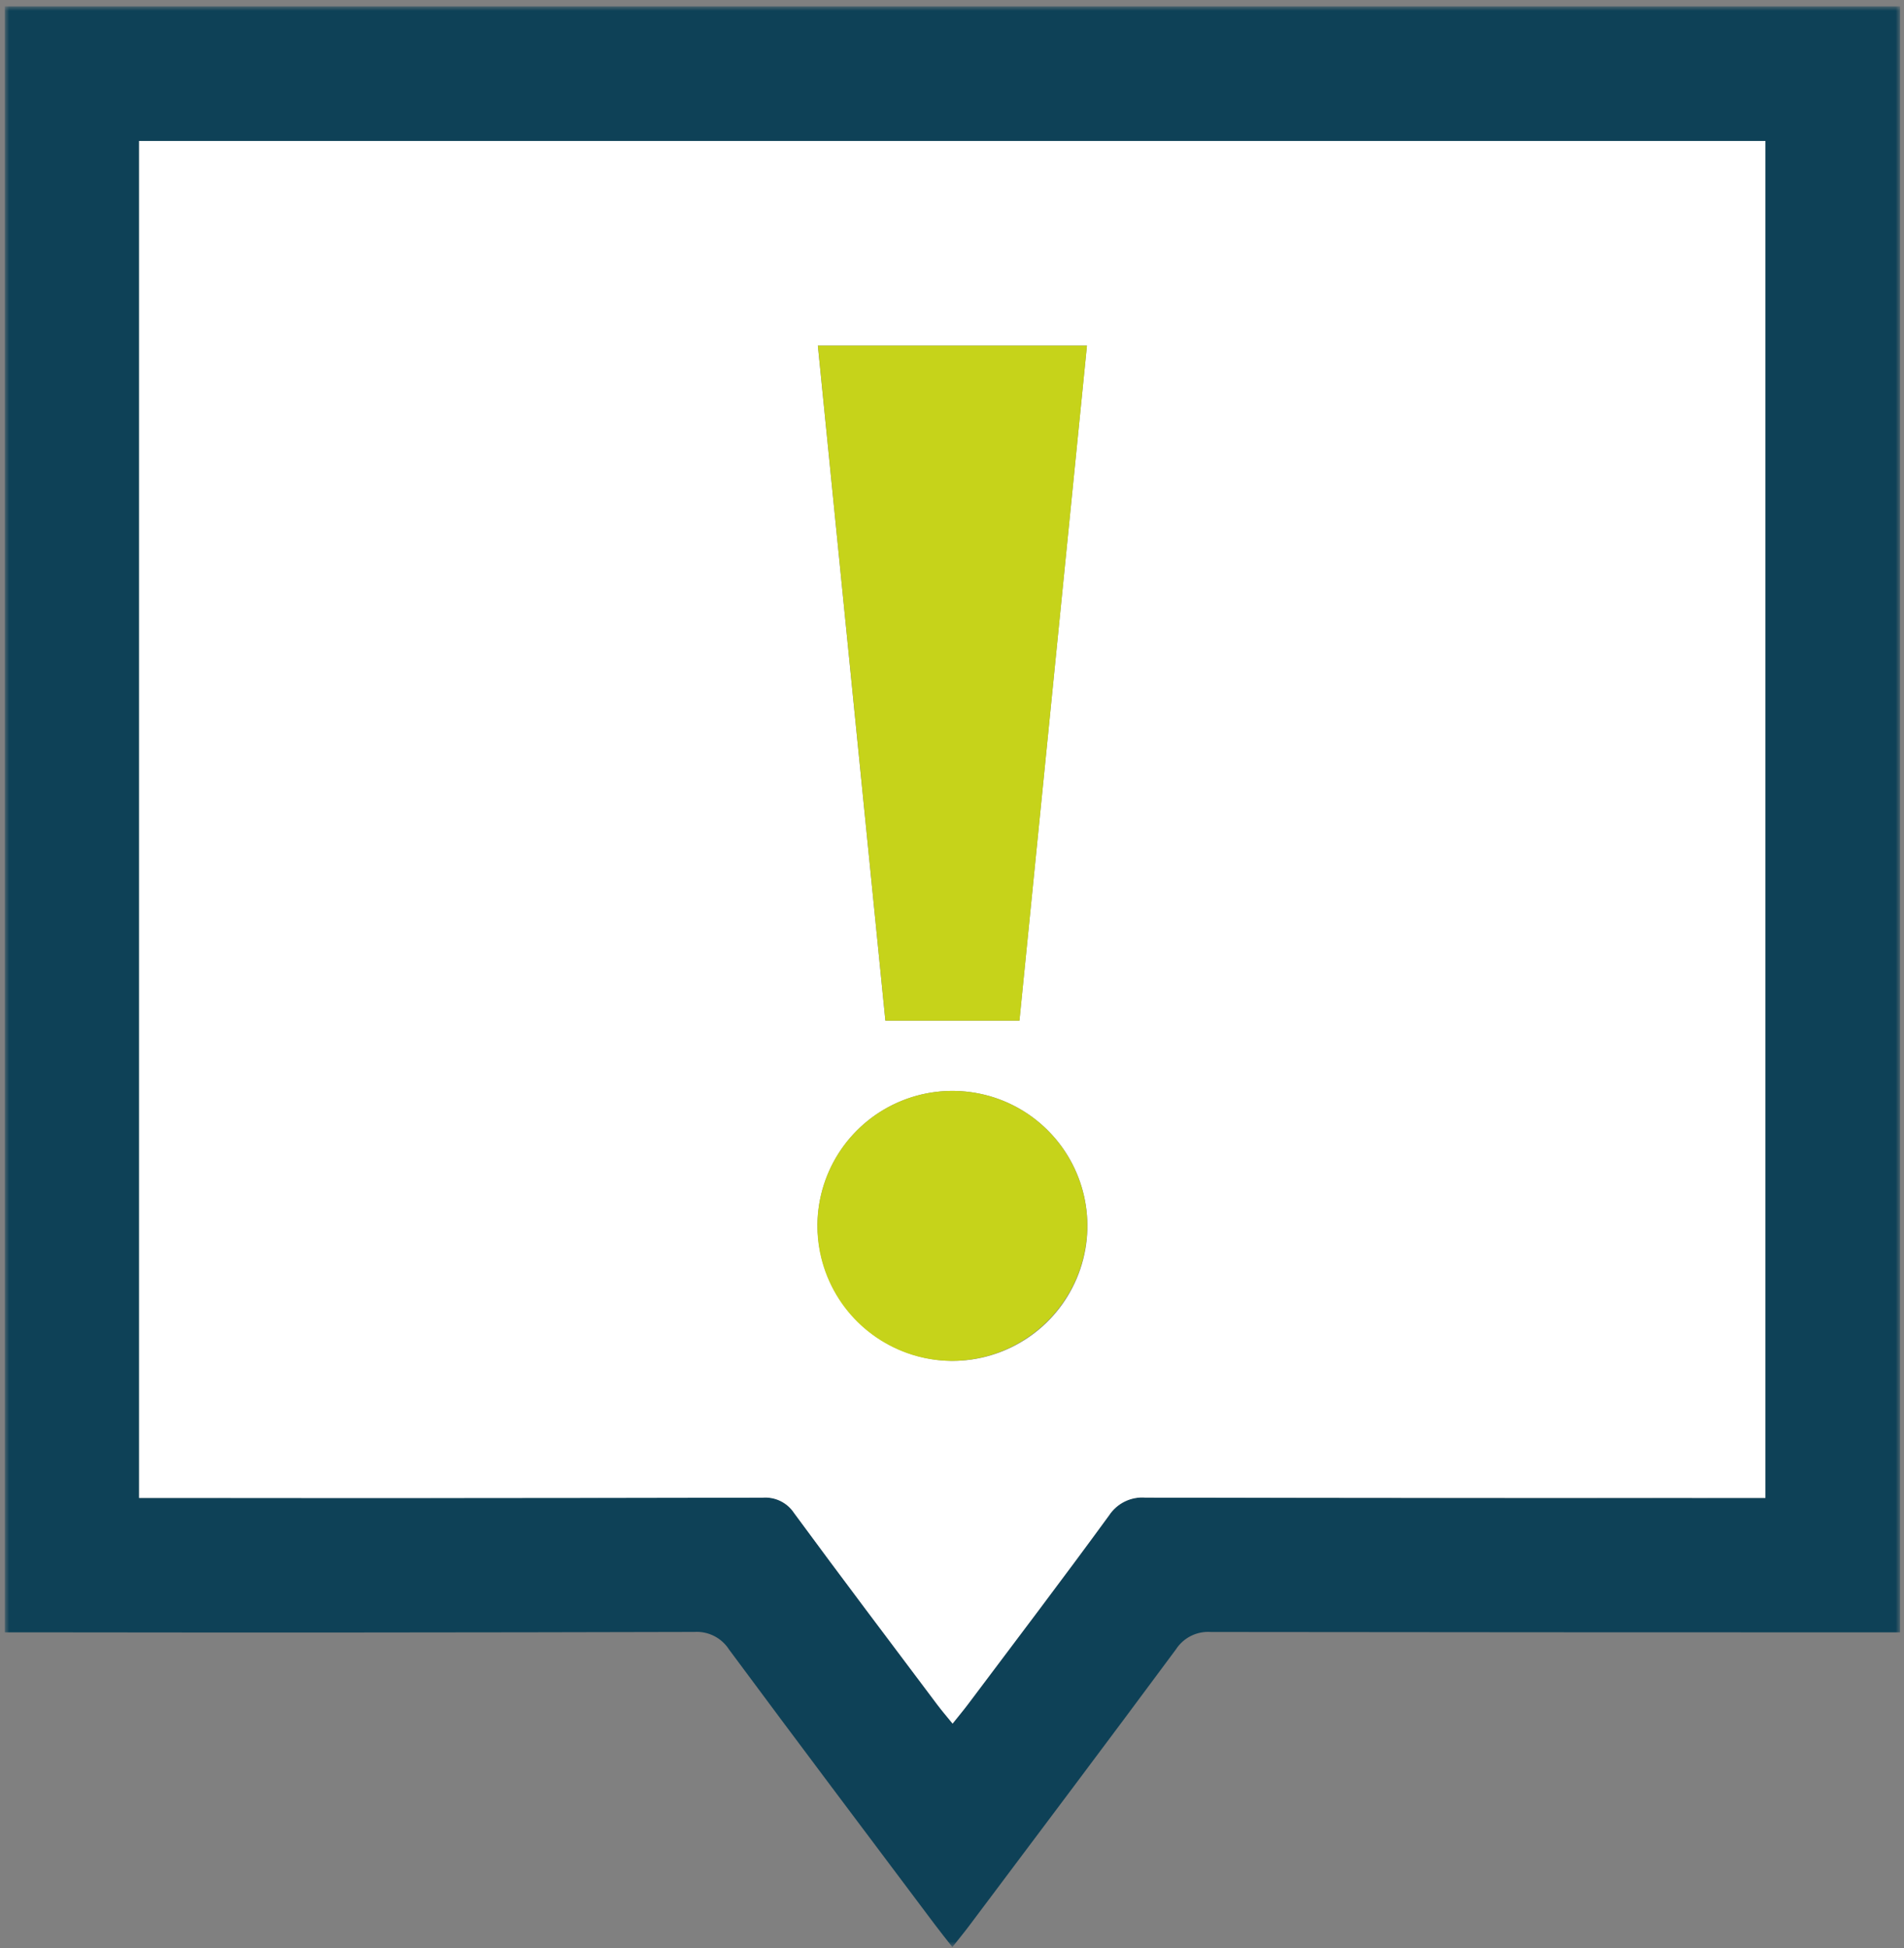
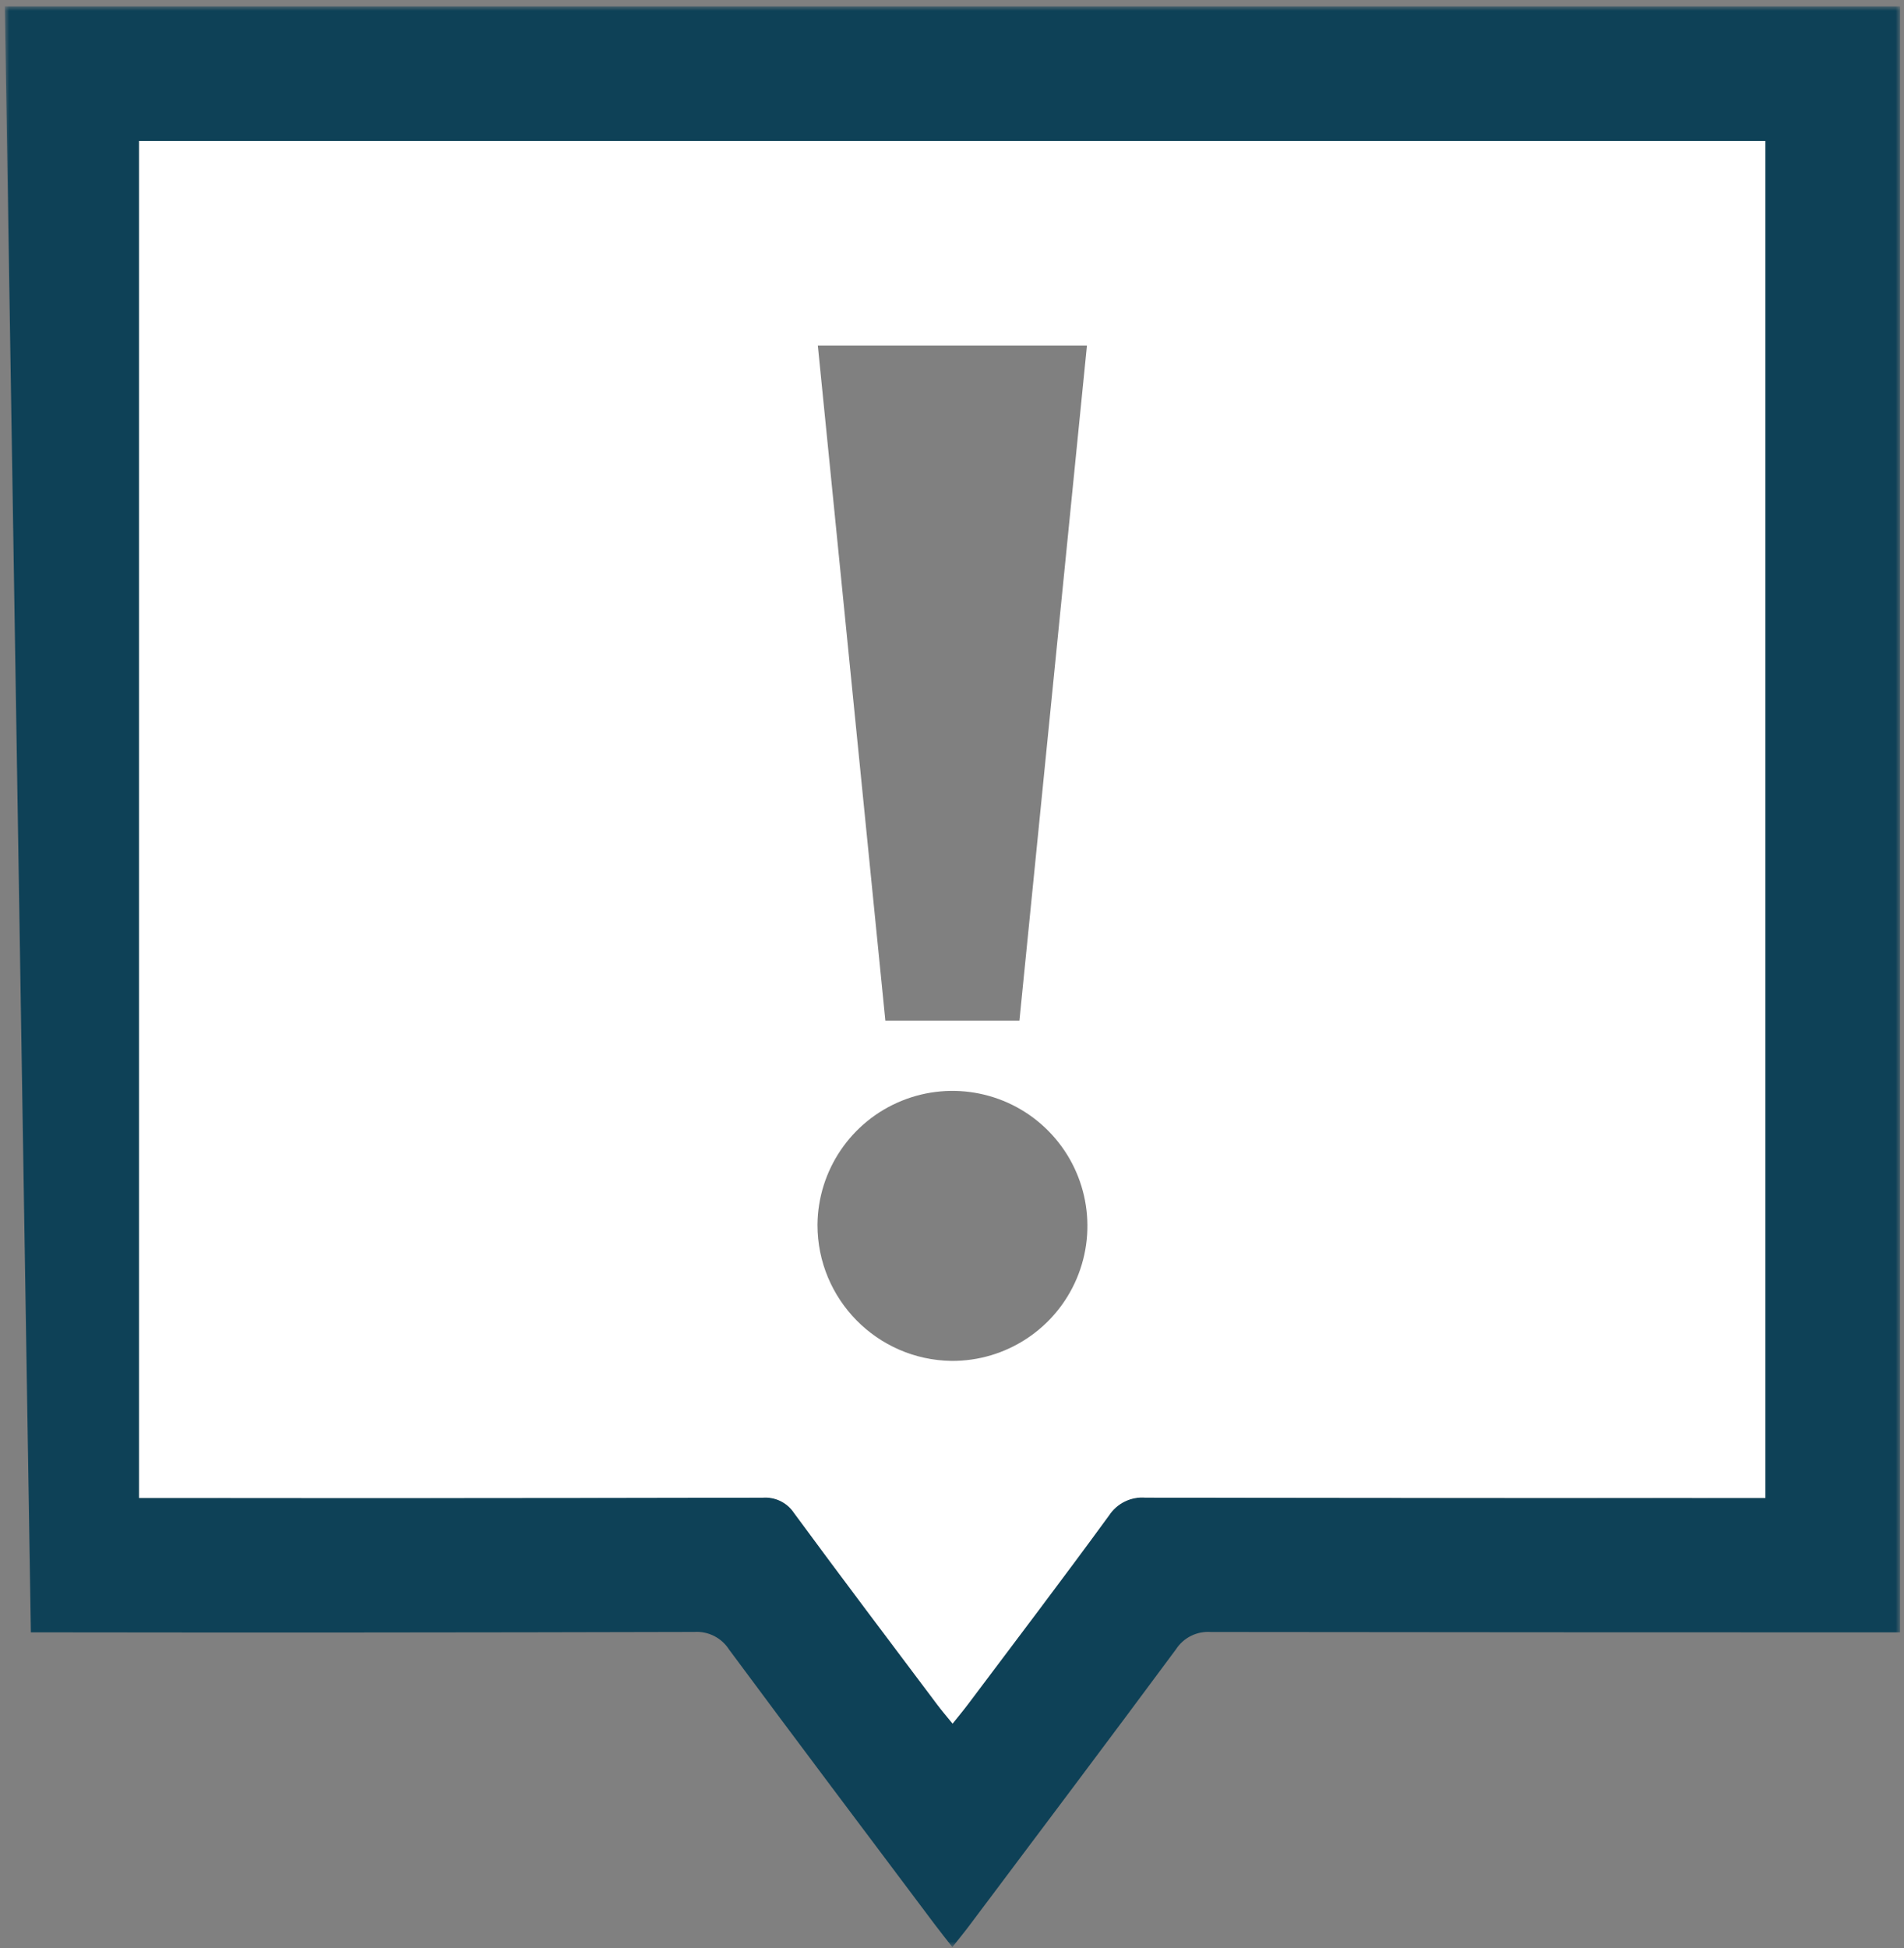
<svg xmlns="http://www.w3.org/2000/svg" xmlns:xlink="http://www.w3.org/1999/xlink" width="218px" height="223px" viewBox="0 0 218 223" version="1.1">
  <rect x="0" y="0" width="218" height="223" fill="#808080" stroke="none" />
  <title>icon-exclamation</title>
  <defs>
    <rect id="path-1" x="0" y="0" width="217" height="222.138" />
  </defs>
  <g id="Page-1" stroke="none" stroke-width="1" fill="none" fill-rule="evenodd">
    <g id="Groupe-1282" transform="translate(0.552, 0.731)">
      <mask id="mask-2" fill="white">
        <use xlink:href="#path-1" />
      </mask>
      <g id="Rectangle_739" />
      <g id="Groupe_1282" mask="url(#mask-2)" fill-rule="nonzero">
-         <path d="M217,186.111 L214.032,186.111 C188.717,186.111 163.401,186.097 138.086,186.068 C136.485,185.952 134.949,186.719 134.08,188.068 C126.235,198.659 118.302,209.185 110.391,219.728 C109.821,220.488 109.214,221.22 108.491,222.134 C107.738,221.168 107.091,220.368 106.477,219.547 C98.614,209.07 90.728,198.61 82.929,188.086 C82.066,186.731 80.532,185.955 78.929,186.063 C53.613,186.13 28.297,186.145 2.982,186.108 L0,186.108 L0,0 L217,0 L217,186.111 Z M201.58,170.726 L201.58,15.4 L15.374,15.4 L15.374,170.726 L18.336,170.726 C41.139,170.726 63.943,170.715 86.748,170.694 C88.187,170.574 89.576,171.249 90.37,172.455 C95.781,179.816 101.294,187.101 106.78,194.407 C107.293,195.091 107.855,195.739 108.516,196.555 C109.222,195.67 109.783,195.001 110.307,194.304 C115.695,187.128 121.131,179.986 126.42,172.738 C127.337,171.332 128.954,170.545 130.626,170.69 C153.268,170.748 175.91,170.76 198.552,170.727 L201.58,170.727" id="Tracé_8098" fill="#0E4157" />
+         <path d="M217,186.111 L214.032,186.111 C188.717,186.111 163.401,186.097 138.086,186.068 C136.485,185.952 134.949,186.719 134.08,188.068 C126.235,198.659 118.302,209.185 110.391,219.728 C109.821,220.488 109.214,221.22 108.491,222.134 C107.738,221.168 107.091,220.368 106.477,219.547 C98.614,209.07 90.728,198.61 82.929,188.086 C82.066,186.731 80.532,185.955 78.929,186.063 C53.613,186.13 28.297,186.145 2.982,186.108 L0,0 L217,0 L217,186.111 Z M201.58,170.726 L201.58,15.4 L15.374,15.4 L15.374,170.726 L18.336,170.726 C41.139,170.726 63.943,170.715 86.748,170.694 C88.187,170.574 89.576,171.249 90.37,172.455 C95.781,179.816 101.294,187.101 106.78,194.407 C107.293,195.091 107.855,195.739 108.516,196.555 C109.222,195.67 109.783,195.001 110.307,194.304 C115.695,187.128 121.131,179.986 126.42,172.738 C127.337,171.332 128.954,170.545 130.626,170.69 C153.268,170.748 175.91,170.76 198.552,170.727 L201.58,170.727" id="Tracé_8098" fill="#0E4157" />
        <path d="M201.58,170.726 L198.552,170.726 C175.91,170.726 153.268,170.714 130.625,170.689 C128.953,170.544 127.336,171.331 126.419,172.737 C121.13,179.986 115.694,187.128 110.306,194.303 C109.782,195.003 109.22,195.67 108.515,196.554 C107.853,195.737 107.292,195.09 106.779,194.406 C101.294,187.1 95.779,179.815 90.37,172.454 C89.576,171.249 88.187,170.573 86.748,170.693 C63.944,170.74 41.14,170.751 18.336,170.725 L15.374,170.725 L15.374,15.399 L201.58,15.399 L201.58,170.726 Z M116.168,116.091 L123.898,38.825 L93.087,38.825 C95.672,64.653 98.242,90.34 100.818,116.091 L116.168,116.091 Z M108.387,155.039 C114.637,155.084 120.299,151.359 122.733,145.602 C125.166,139.845 123.891,133.188 119.503,128.737 C115.114,124.286 108.477,122.917 102.685,125.269 C96.894,127.62 93.089,133.229 93.046,139.479 C93.046,147.988 99.879,154.919 108.387,155.039" id="Tracé_8099" fill="#FFFFFF" />
-         <path d="M116.168,116.091 L100.825,116.091 C98.249,90.341 95.678,64.653 93.094,38.826 L123.903,38.826 C121.323,64.616 118.753,90.302 116.173,116.091" id="Tracé_8100" fill="#C6D31A" />
-         <path d="M108.389,155.039 C102.138,154.999 96.528,151.197 94.173,145.407 C91.819,139.616 93.185,132.978 97.634,128.587 C102.083,124.197 108.739,122.919 114.497,125.349 C120.256,127.78 123.983,133.441 123.941,139.691 C123.823,148.198 116.897,155.034 108.389,155.039" id="Tracé_8101" fill="#C6D31A" />
      </g>
    </g>
  </g>
</svg>